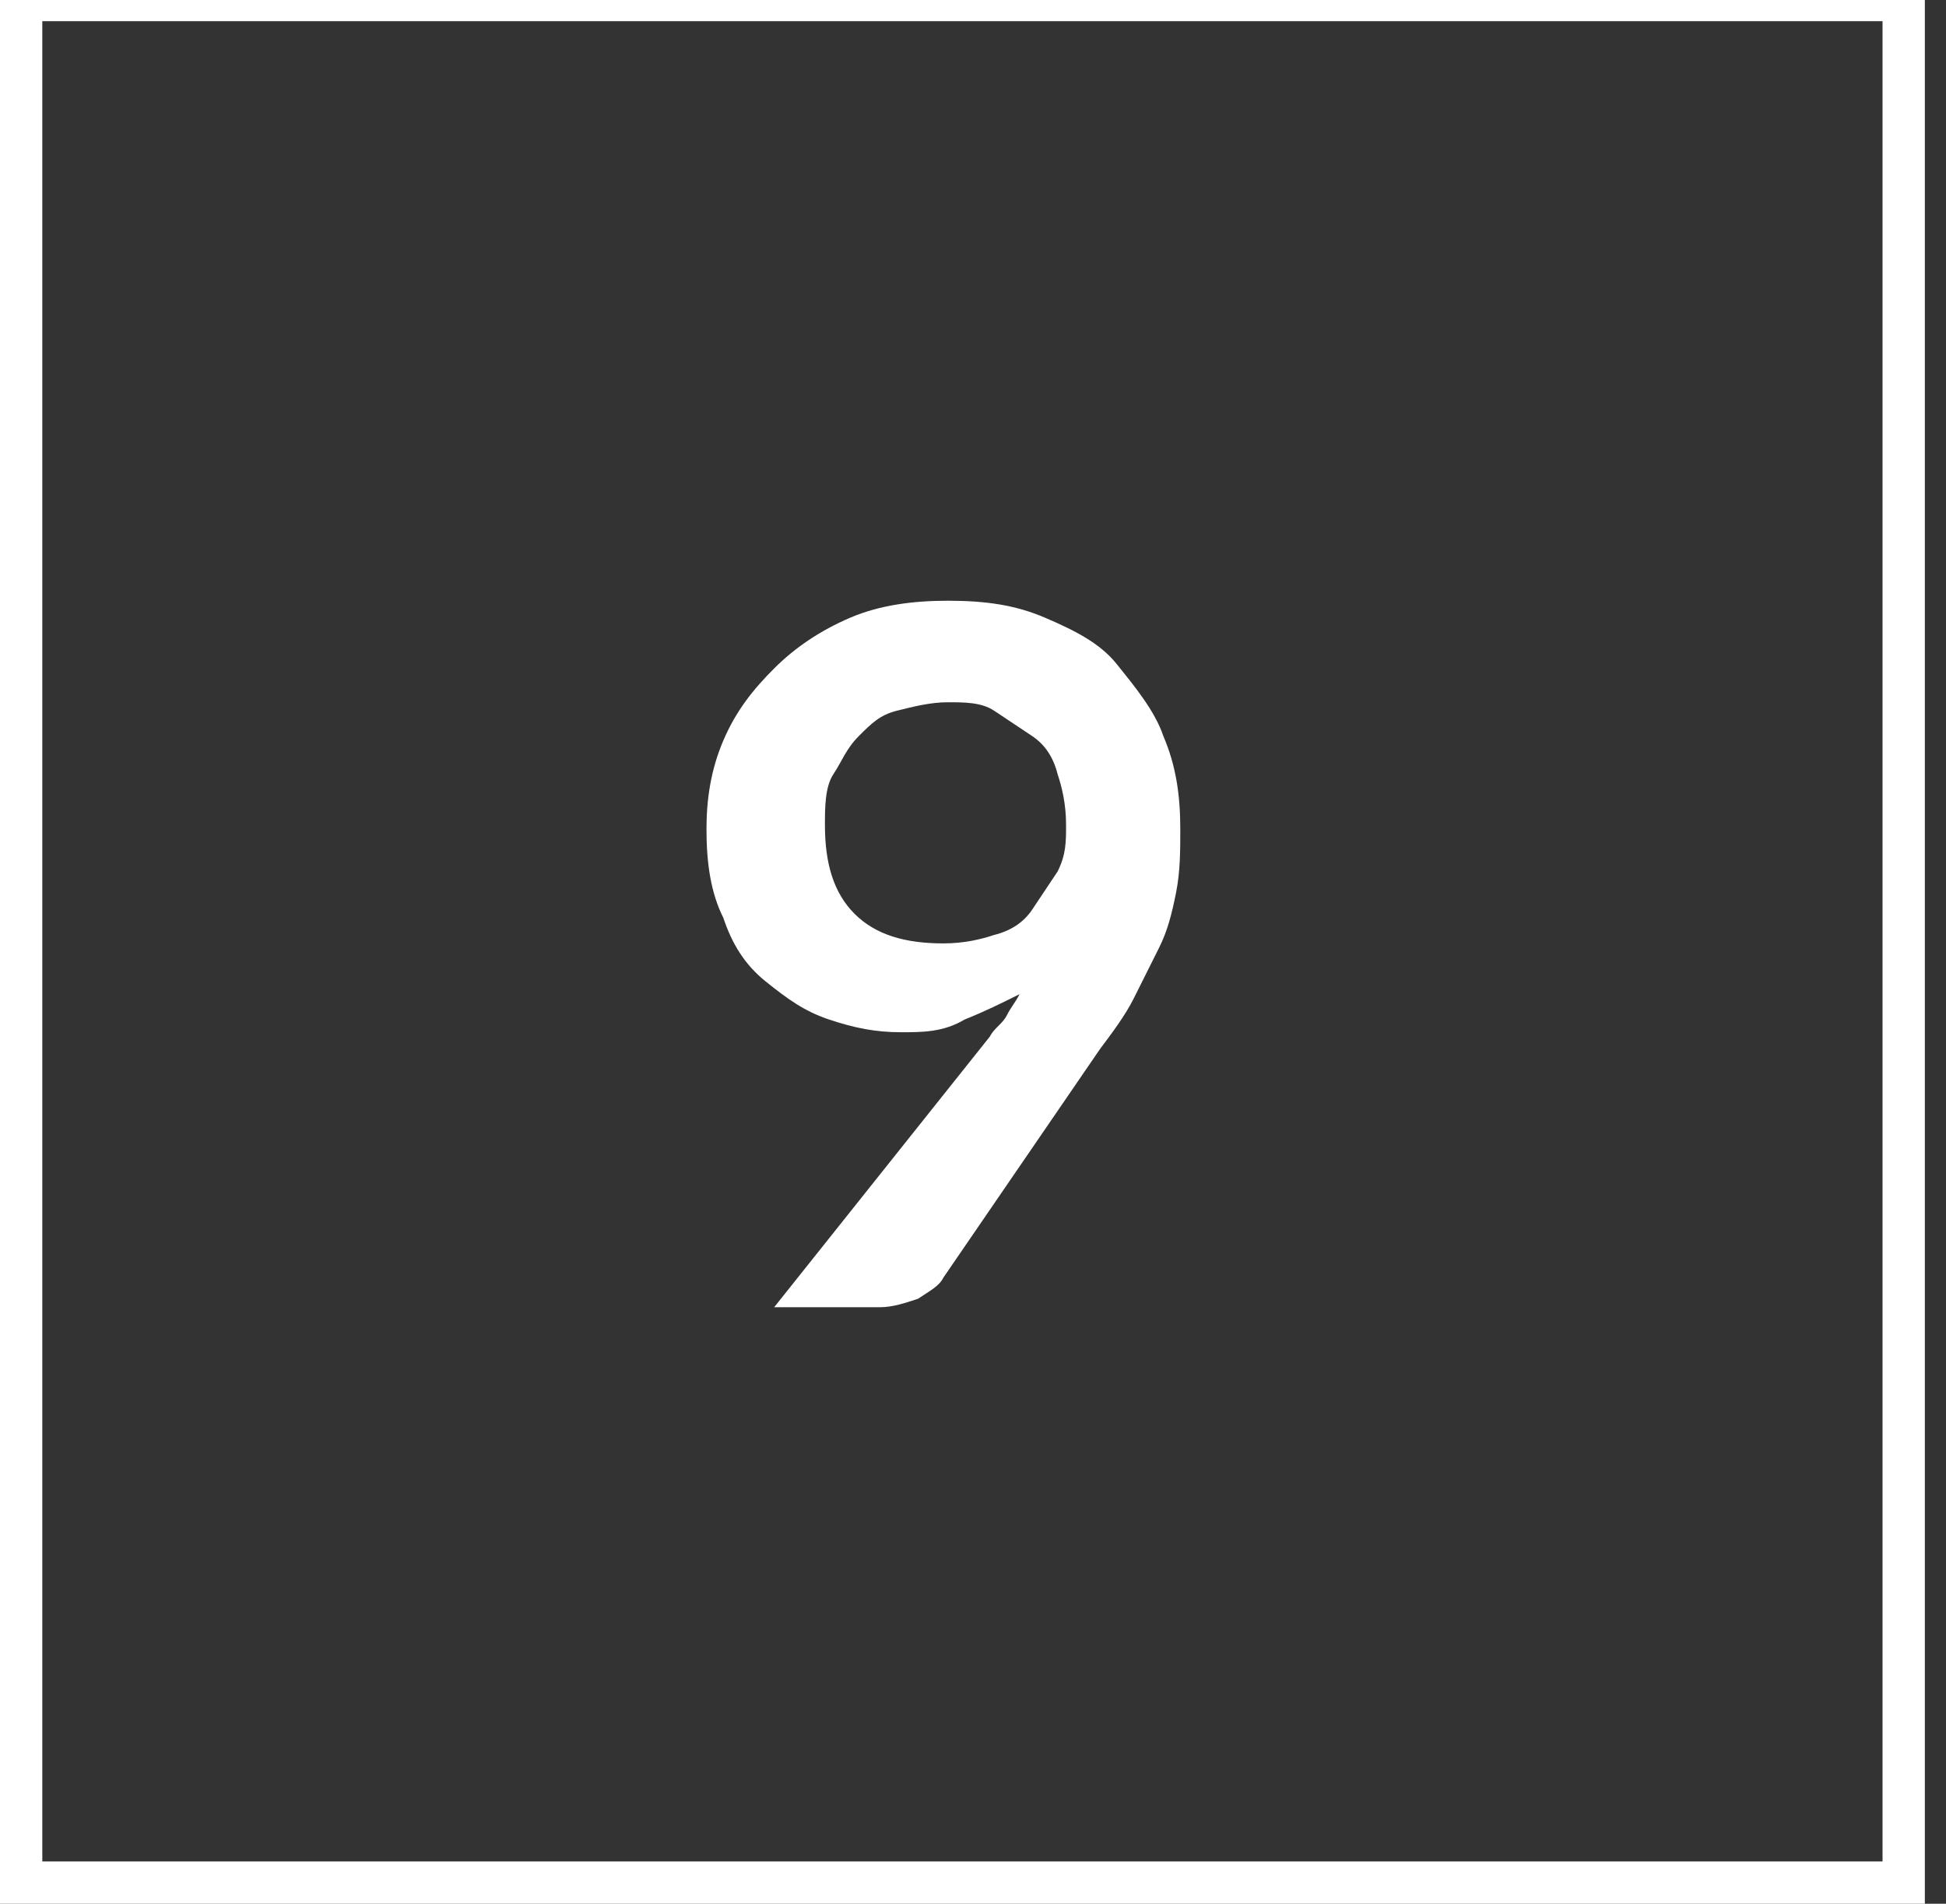
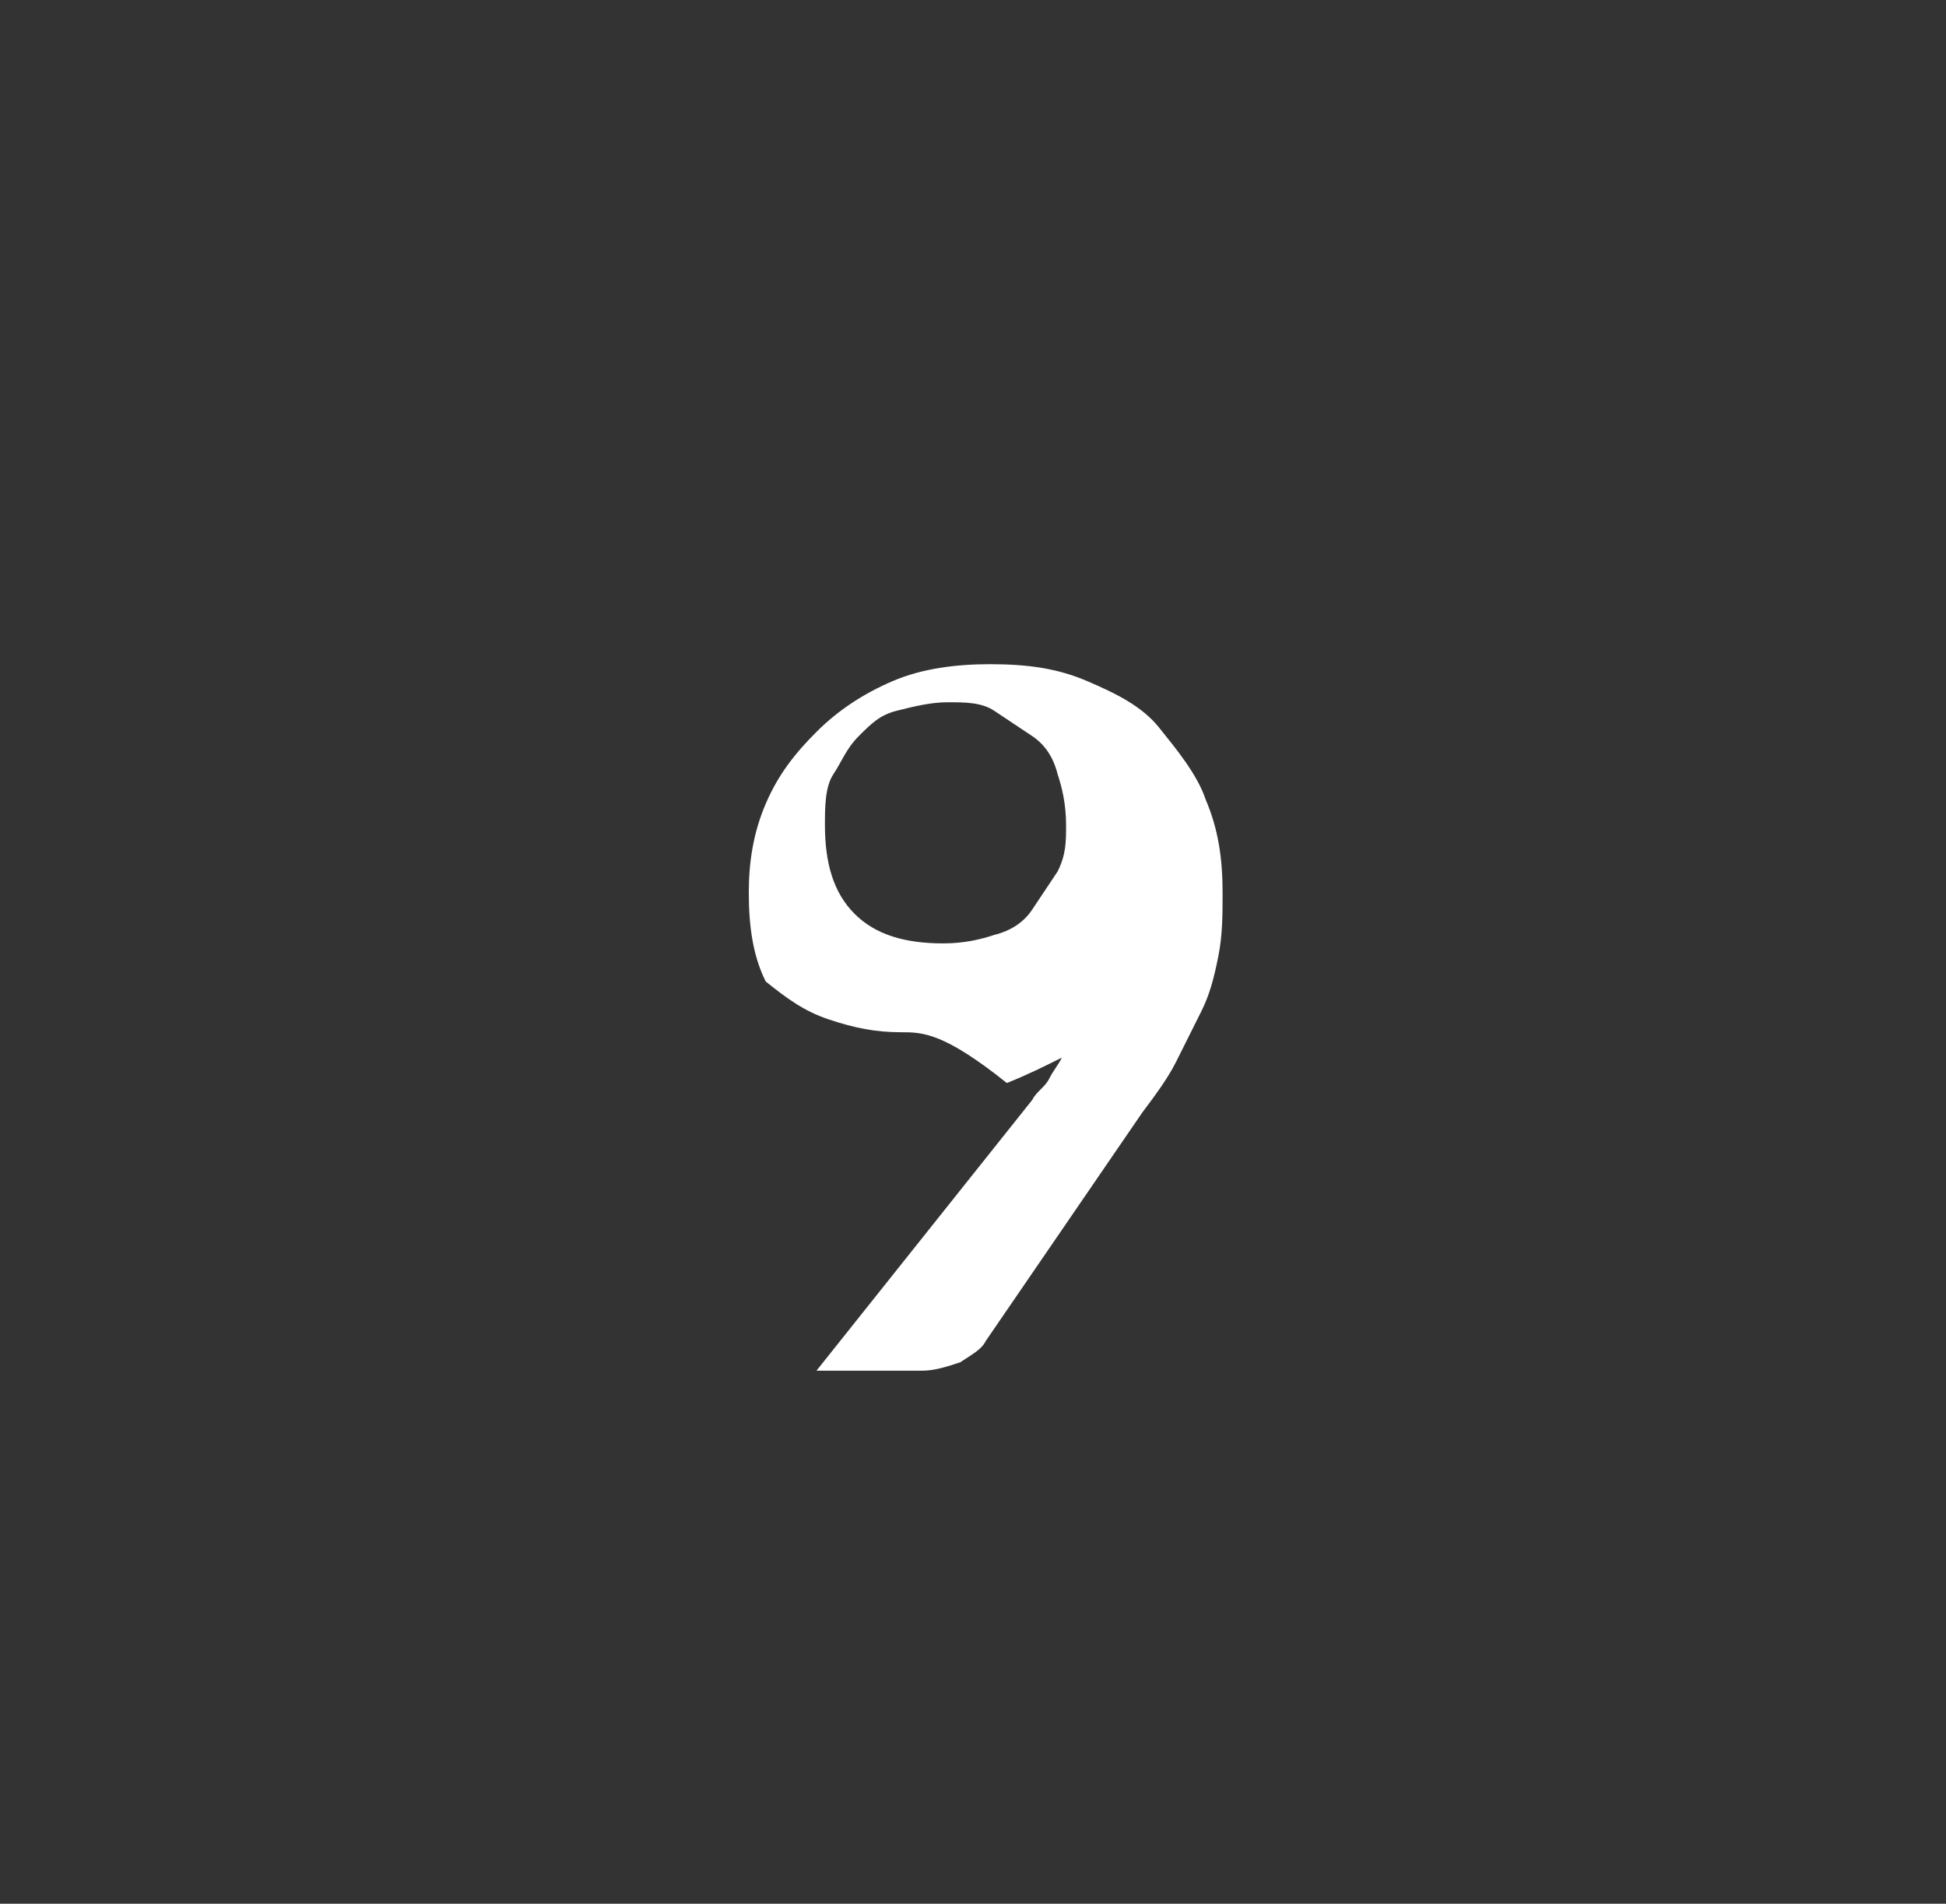
<svg xmlns="http://www.w3.org/2000/svg" version="1.1" id="Lager_1" x="0px" y="0px" viewBox="0 0 46 45" style="enable-background:new 0 0 46 45;" xml:space="preserve">
  <rect x="0" y="0" width="46" height="45" fill="#333333" stroke="none" />
  <style type="text/css">
	.st0{fill:none;stroke:#FFFFFF;stroke-miterlimit:10;}
	.st1{fill:#FFFFFF;}
</style>
-   <rect x="0.5" y="0" class="st0" width="44.5" height="44.5" />
  <g>
    <g>
-       <path class="st1" d="M21.3,24.4c-0.6,0-1.1-0.1-1.7-0.3s-1-0.5-1.5-0.9c-0.5-0.4-0.8-0.9-1-1.5c-0.3-0.6-0.4-1.3-0.4-2.1    c0-0.7,0.1-1.4,0.4-2.1c0.3-0.7,0.7-1.2,1.2-1.7c0.5-0.5,1.1-0.9,1.8-1.2s1.5-0.4,2.3-0.4c0.9,0,1.6,0.1,2.3,0.4    c0.7,0.3,1.3,0.6,1.7,1.1s0.9,1.1,1.1,1.7c0.3,0.7,0.4,1.4,0.4,2.2c0,0.5,0,1-0.1,1.5c-0.1,0.5-0.2,0.9-0.4,1.3    c-0.2,0.4-0.4,0.8-0.6,1.2c-0.2,0.4-0.5,0.8-0.8,1.2l-3.7,5.4c-0.1,0.2-0.3,0.3-0.6,0.5c-0.3,0.1-0.6,0.2-0.9,0.2h-2.5l5.1-6.4    c0.1-0.2,0.3-0.3,0.4-0.5c0.1-0.2,0.2-0.3,0.3-0.5c-0.4,0.2-0.8,0.4-1.3,0.6C22.3,24.4,21.8,24.4,21.3,24.4z M25.2,19.5    c0-0.5-0.1-0.9-0.2-1.2c-0.1-0.4-0.3-0.7-0.6-0.9c-0.3-0.2-0.6-0.4-0.9-0.6c-0.3-0.2-0.7-0.2-1.1-0.2s-0.8,0.1-1.2,0.2    c-0.4,0.1-0.6,0.3-0.9,0.6c-0.3,0.3-0.4,0.6-0.6,0.9c-0.2,0.3-0.2,0.8-0.2,1.2c0,0.9,0.2,1.6,0.7,2.1c0.5,0.5,1.2,0.7,2.1,0.7    c0.5,0,0.9-0.1,1.2-0.2c0.4-0.1,0.7-0.3,0.9-0.6c0.2-0.3,0.4-0.6,0.6-0.9C25.2,20.2,25.2,19.9,25.2,19.5z" />
+       <path class="st1" d="M21.3,24.4c-0.6,0-1.1-0.1-1.7-0.3s-1-0.5-1.5-0.9c-0.3-0.6-0.4-1.3-0.4-2.1    c0-0.7,0.1-1.4,0.4-2.1c0.3-0.7,0.7-1.2,1.2-1.7c0.5-0.5,1.1-0.9,1.8-1.2s1.5-0.4,2.3-0.4c0.9,0,1.6,0.1,2.3,0.4    c0.7,0.3,1.3,0.6,1.7,1.1s0.9,1.1,1.1,1.7c0.3,0.7,0.4,1.4,0.4,2.2c0,0.5,0,1-0.1,1.5c-0.1,0.5-0.2,0.9-0.4,1.3    c-0.2,0.4-0.4,0.8-0.6,1.2c-0.2,0.4-0.5,0.8-0.8,1.2l-3.7,5.4c-0.1,0.2-0.3,0.3-0.6,0.5c-0.3,0.1-0.6,0.2-0.9,0.2h-2.5l5.1-6.4    c0.1-0.2,0.3-0.3,0.4-0.5c0.1-0.2,0.2-0.3,0.3-0.5c-0.4,0.2-0.8,0.4-1.3,0.6C22.3,24.4,21.8,24.4,21.3,24.4z M25.2,19.5    c0-0.5-0.1-0.9-0.2-1.2c-0.1-0.4-0.3-0.7-0.6-0.9c-0.3-0.2-0.6-0.4-0.9-0.6c-0.3-0.2-0.7-0.2-1.1-0.2s-0.8,0.1-1.2,0.2    c-0.4,0.1-0.6,0.3-0.9,0.6c-0.3,0.3-0.4,0.6-0.6,0.9c-0.2,0.3-0.2,0.8-0.2,1.2c0,0.9,0.2,1.6,0.7,2.1c0.5,0.5,1.2,0.7,2.1,0.7    c0.5,0,0.9-0.1,1.2-0.2c0.4-0.1,0.7-0.3,0.9-0.6c0.2-0.3,0.4-0.6,0.6-0.9C25.2,20.2,25.2,19.9,25.2,19.5z" />
    </g>
  </g>
</svg>